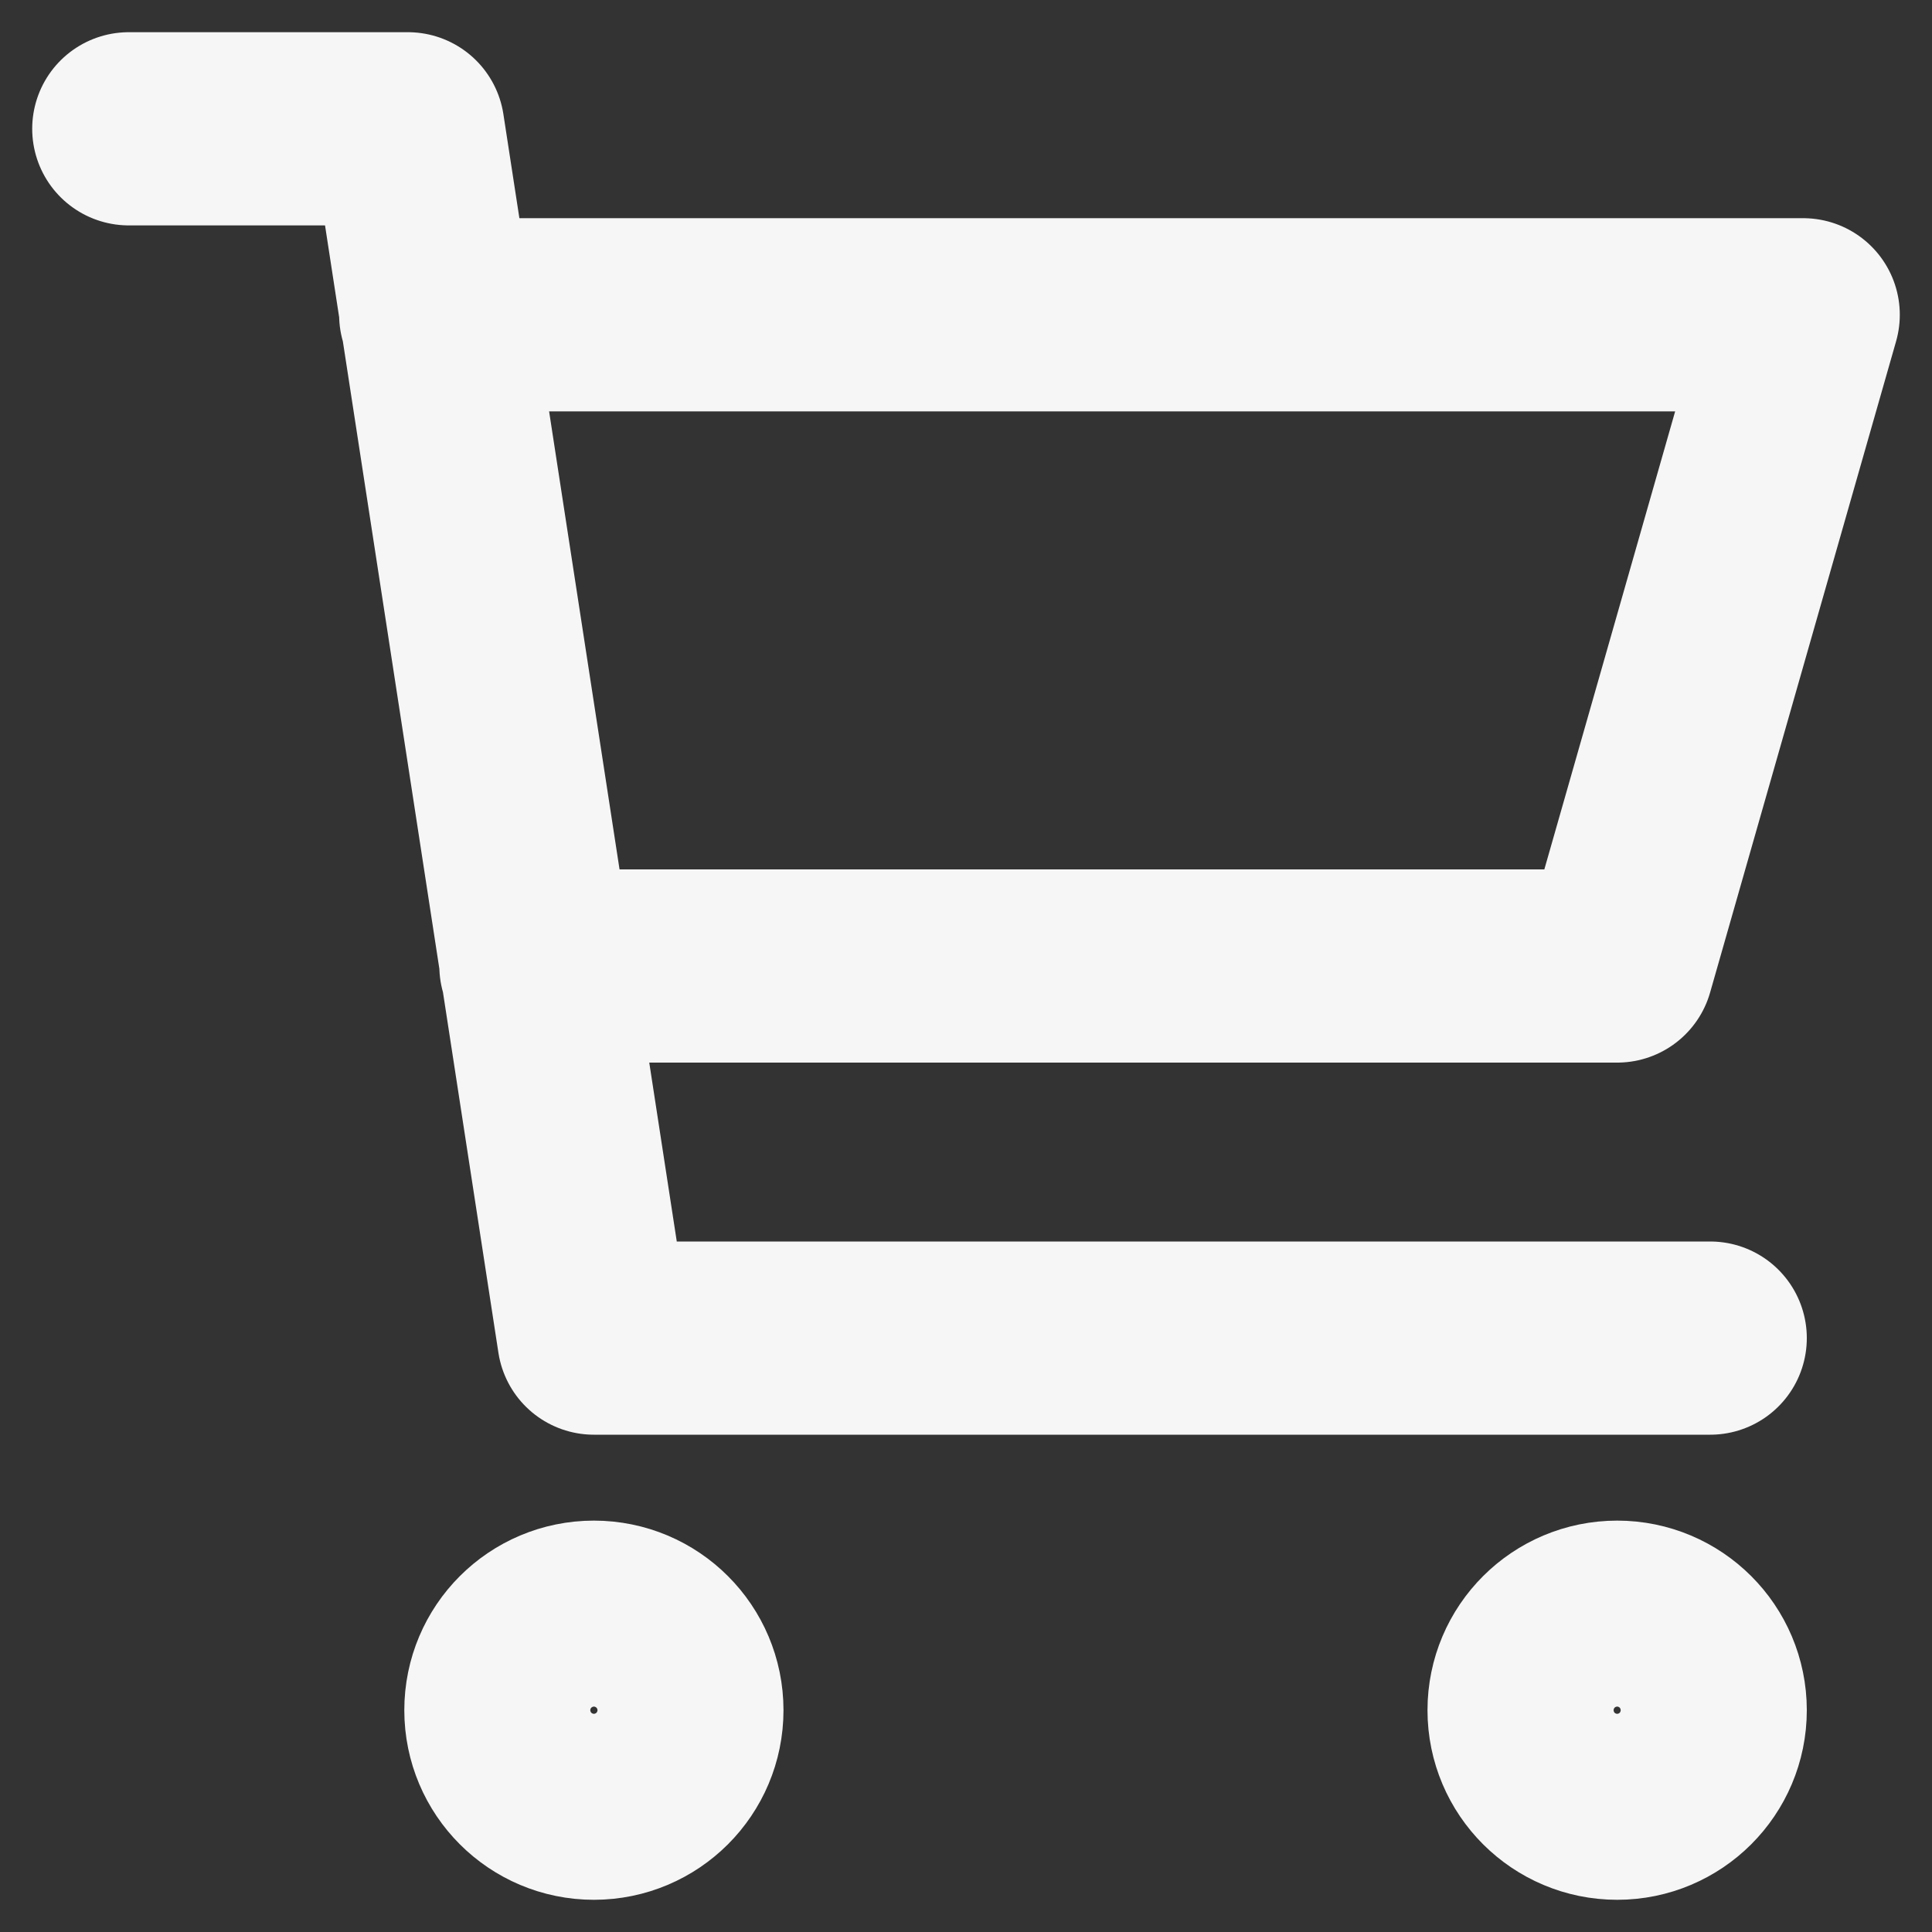
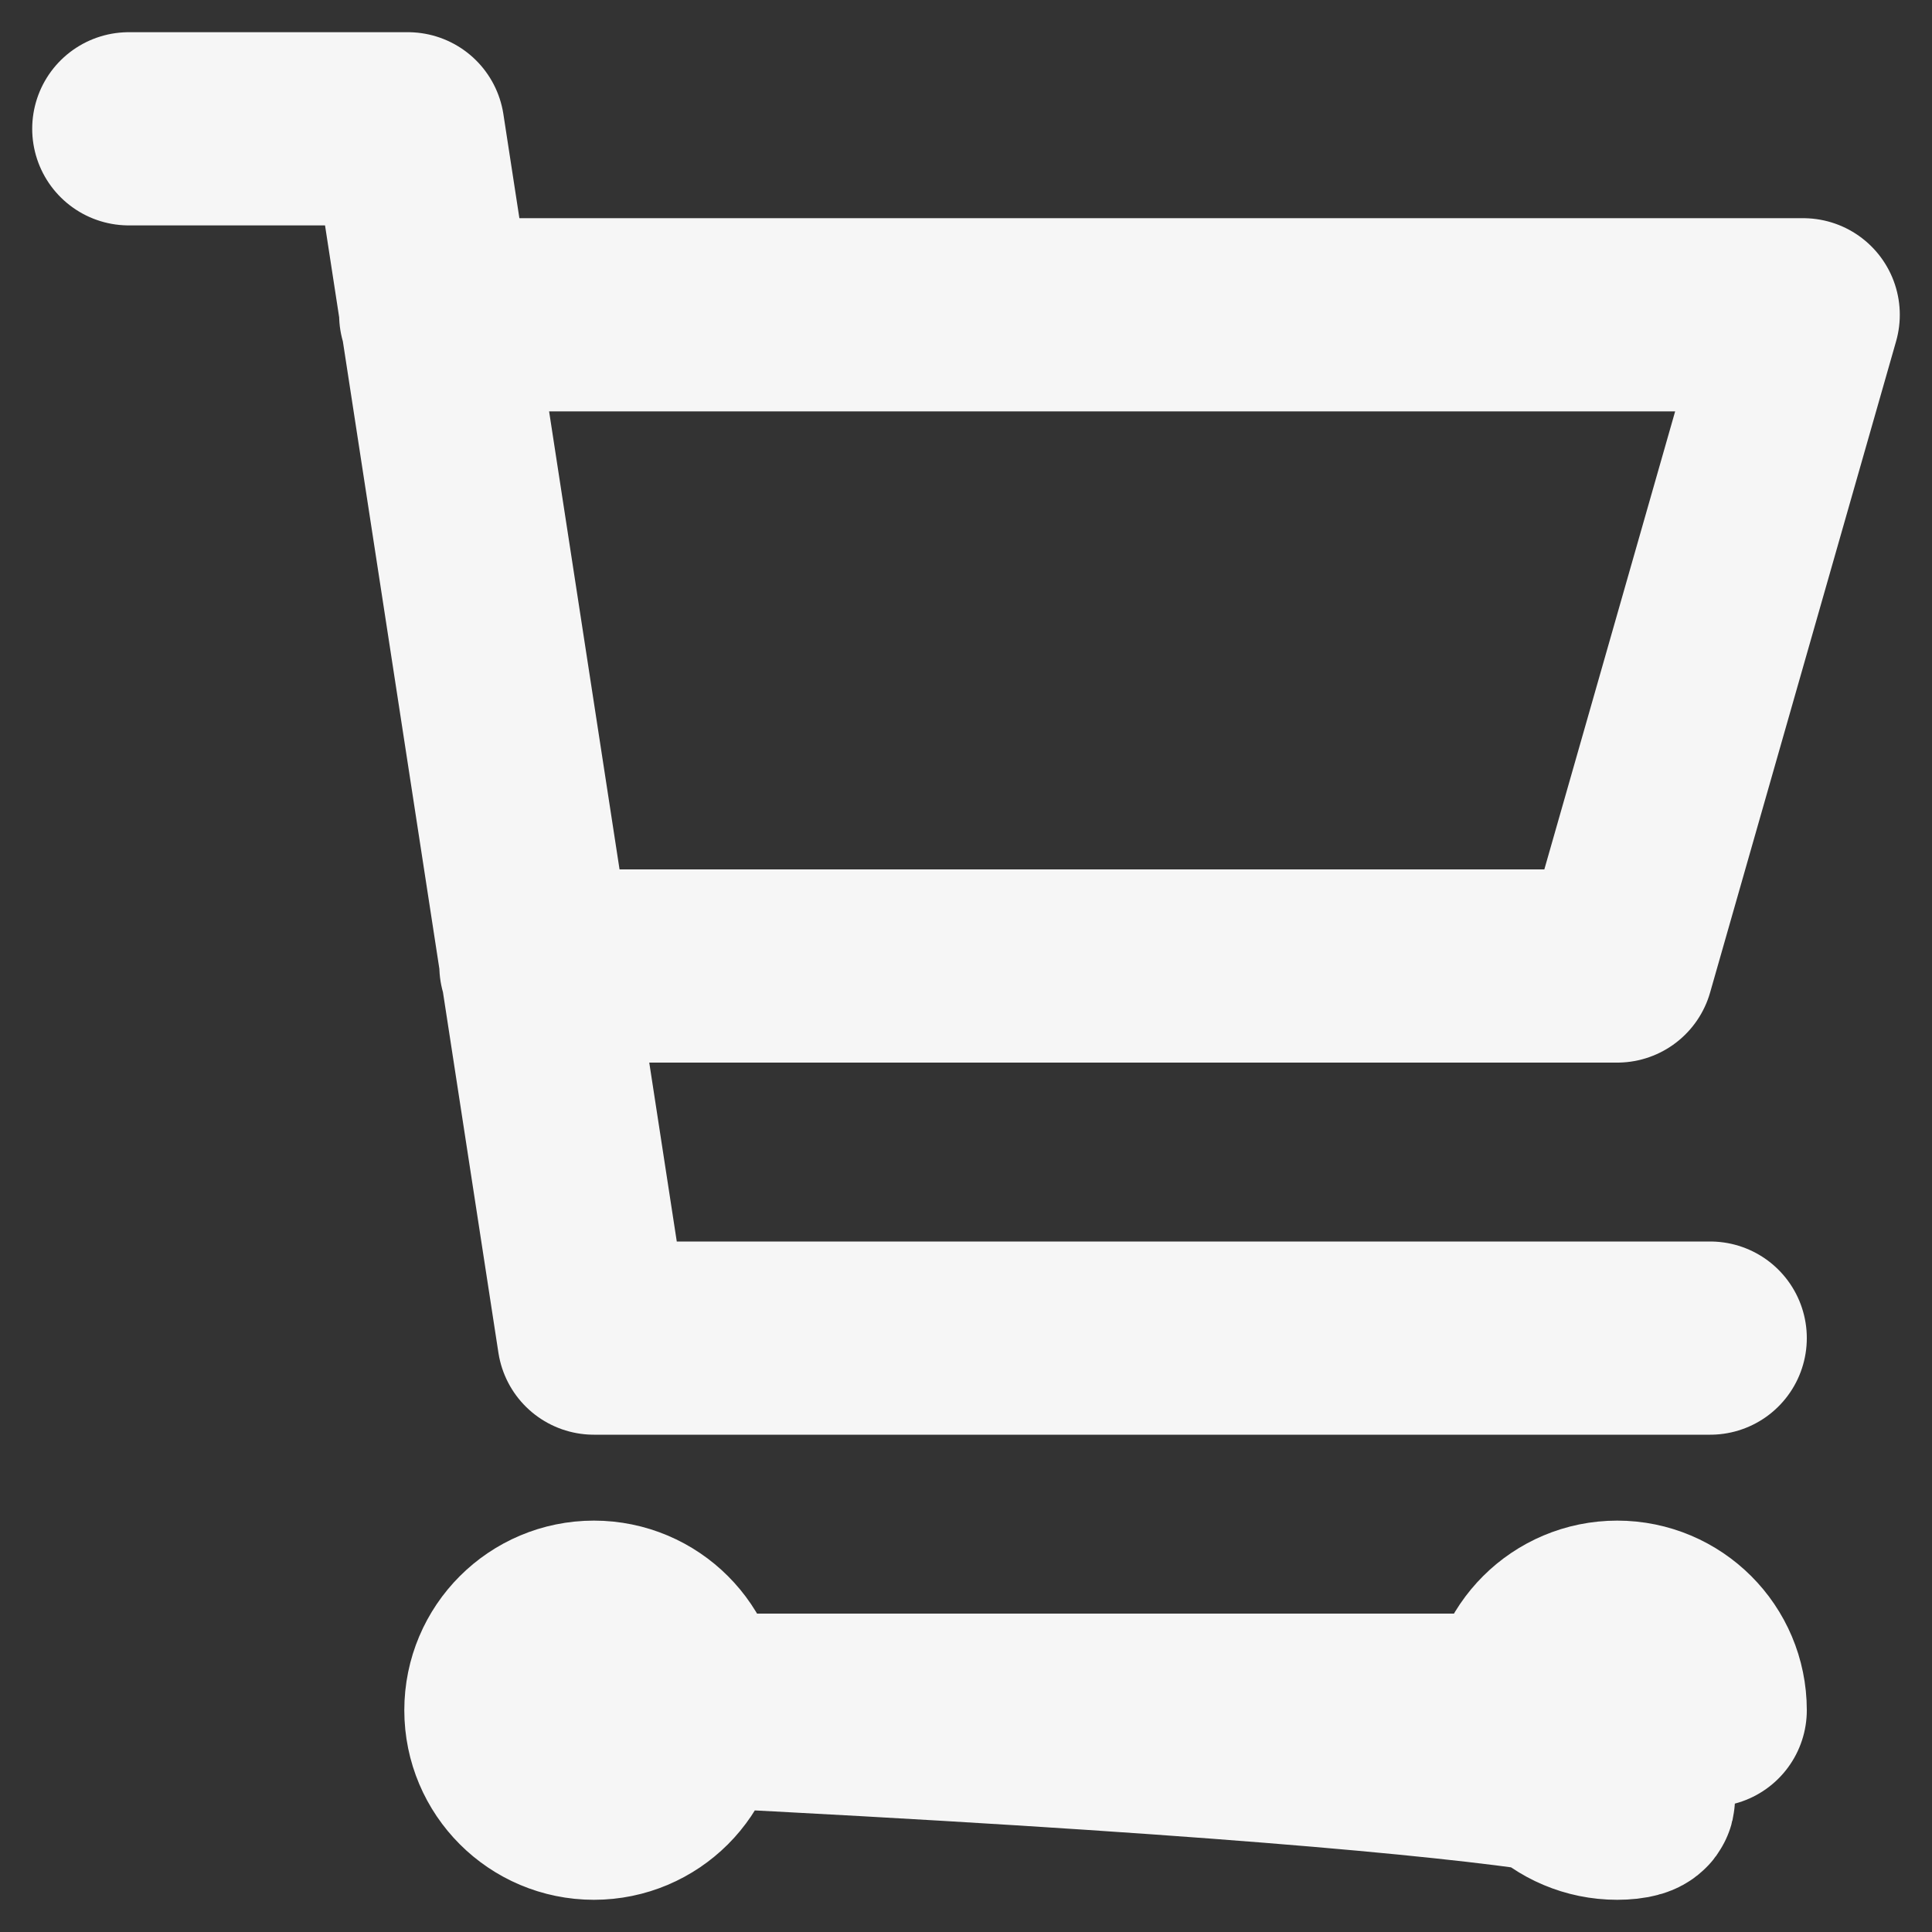
<svg xmlns="http://www.w3.org/2000/svg" width="15" height="15" viewBox="0 0 15 15" fill="none">
  <rect x="0" y="0" width="15" height="15" fill="#333333" stroke="none" />
-   <path d="M3.383 2.444H14L12.556 7.5H4.161M13.278 10.389H4.611L3.167 1H1M5.333 13.278C5.333 13.677 5.01 14 4.611 14C4.212 14 3.889 13.677 3.889 13.278C3.889 12.879 4.212 12.556 4.611 12.556C5.01 12.556 5.333 12.879 5.333 13.278ZM13.278 13.278C13.278 13.677 12.954 14 12.556 14C12.157 14 11.833 13.677 11.833 13.278C11.833 12.879 12.157 12.556 12.556 12.556C12.954 12.556 13.278 12.879 13.278 13.278Z" stroke="#F6F6F6" stroke-width="1.5" stroke-linecap="round" stroke-linejoin="round" />
+   <path d="M3.383 2.444H14L12.556 7.5H4.161M13.278 10.389H4.611L3.167 1H1M5.333 13.278C5.333 13.677 5.01 14 4.611 14C4.212 14 3.889 13.677 3.889 13.278C3.889 12.879 4.212 12.556 4.611 12.556C5.01 12.556 5.333 12.879 5.333 13.278ZC13.278 13.677 12.954 14 12.556 14C12.157 14 11.833 13.677 11.833 13.278C11.833 12.879 12.157 12.556 12.556 12.556C12.954 12.556 13.278 12.879 13.278 13.278Z" stroke="#F6F6F6" stroke-width="1.5" stroke-linecap="round" stroke-linejoin="round" />
</svg>